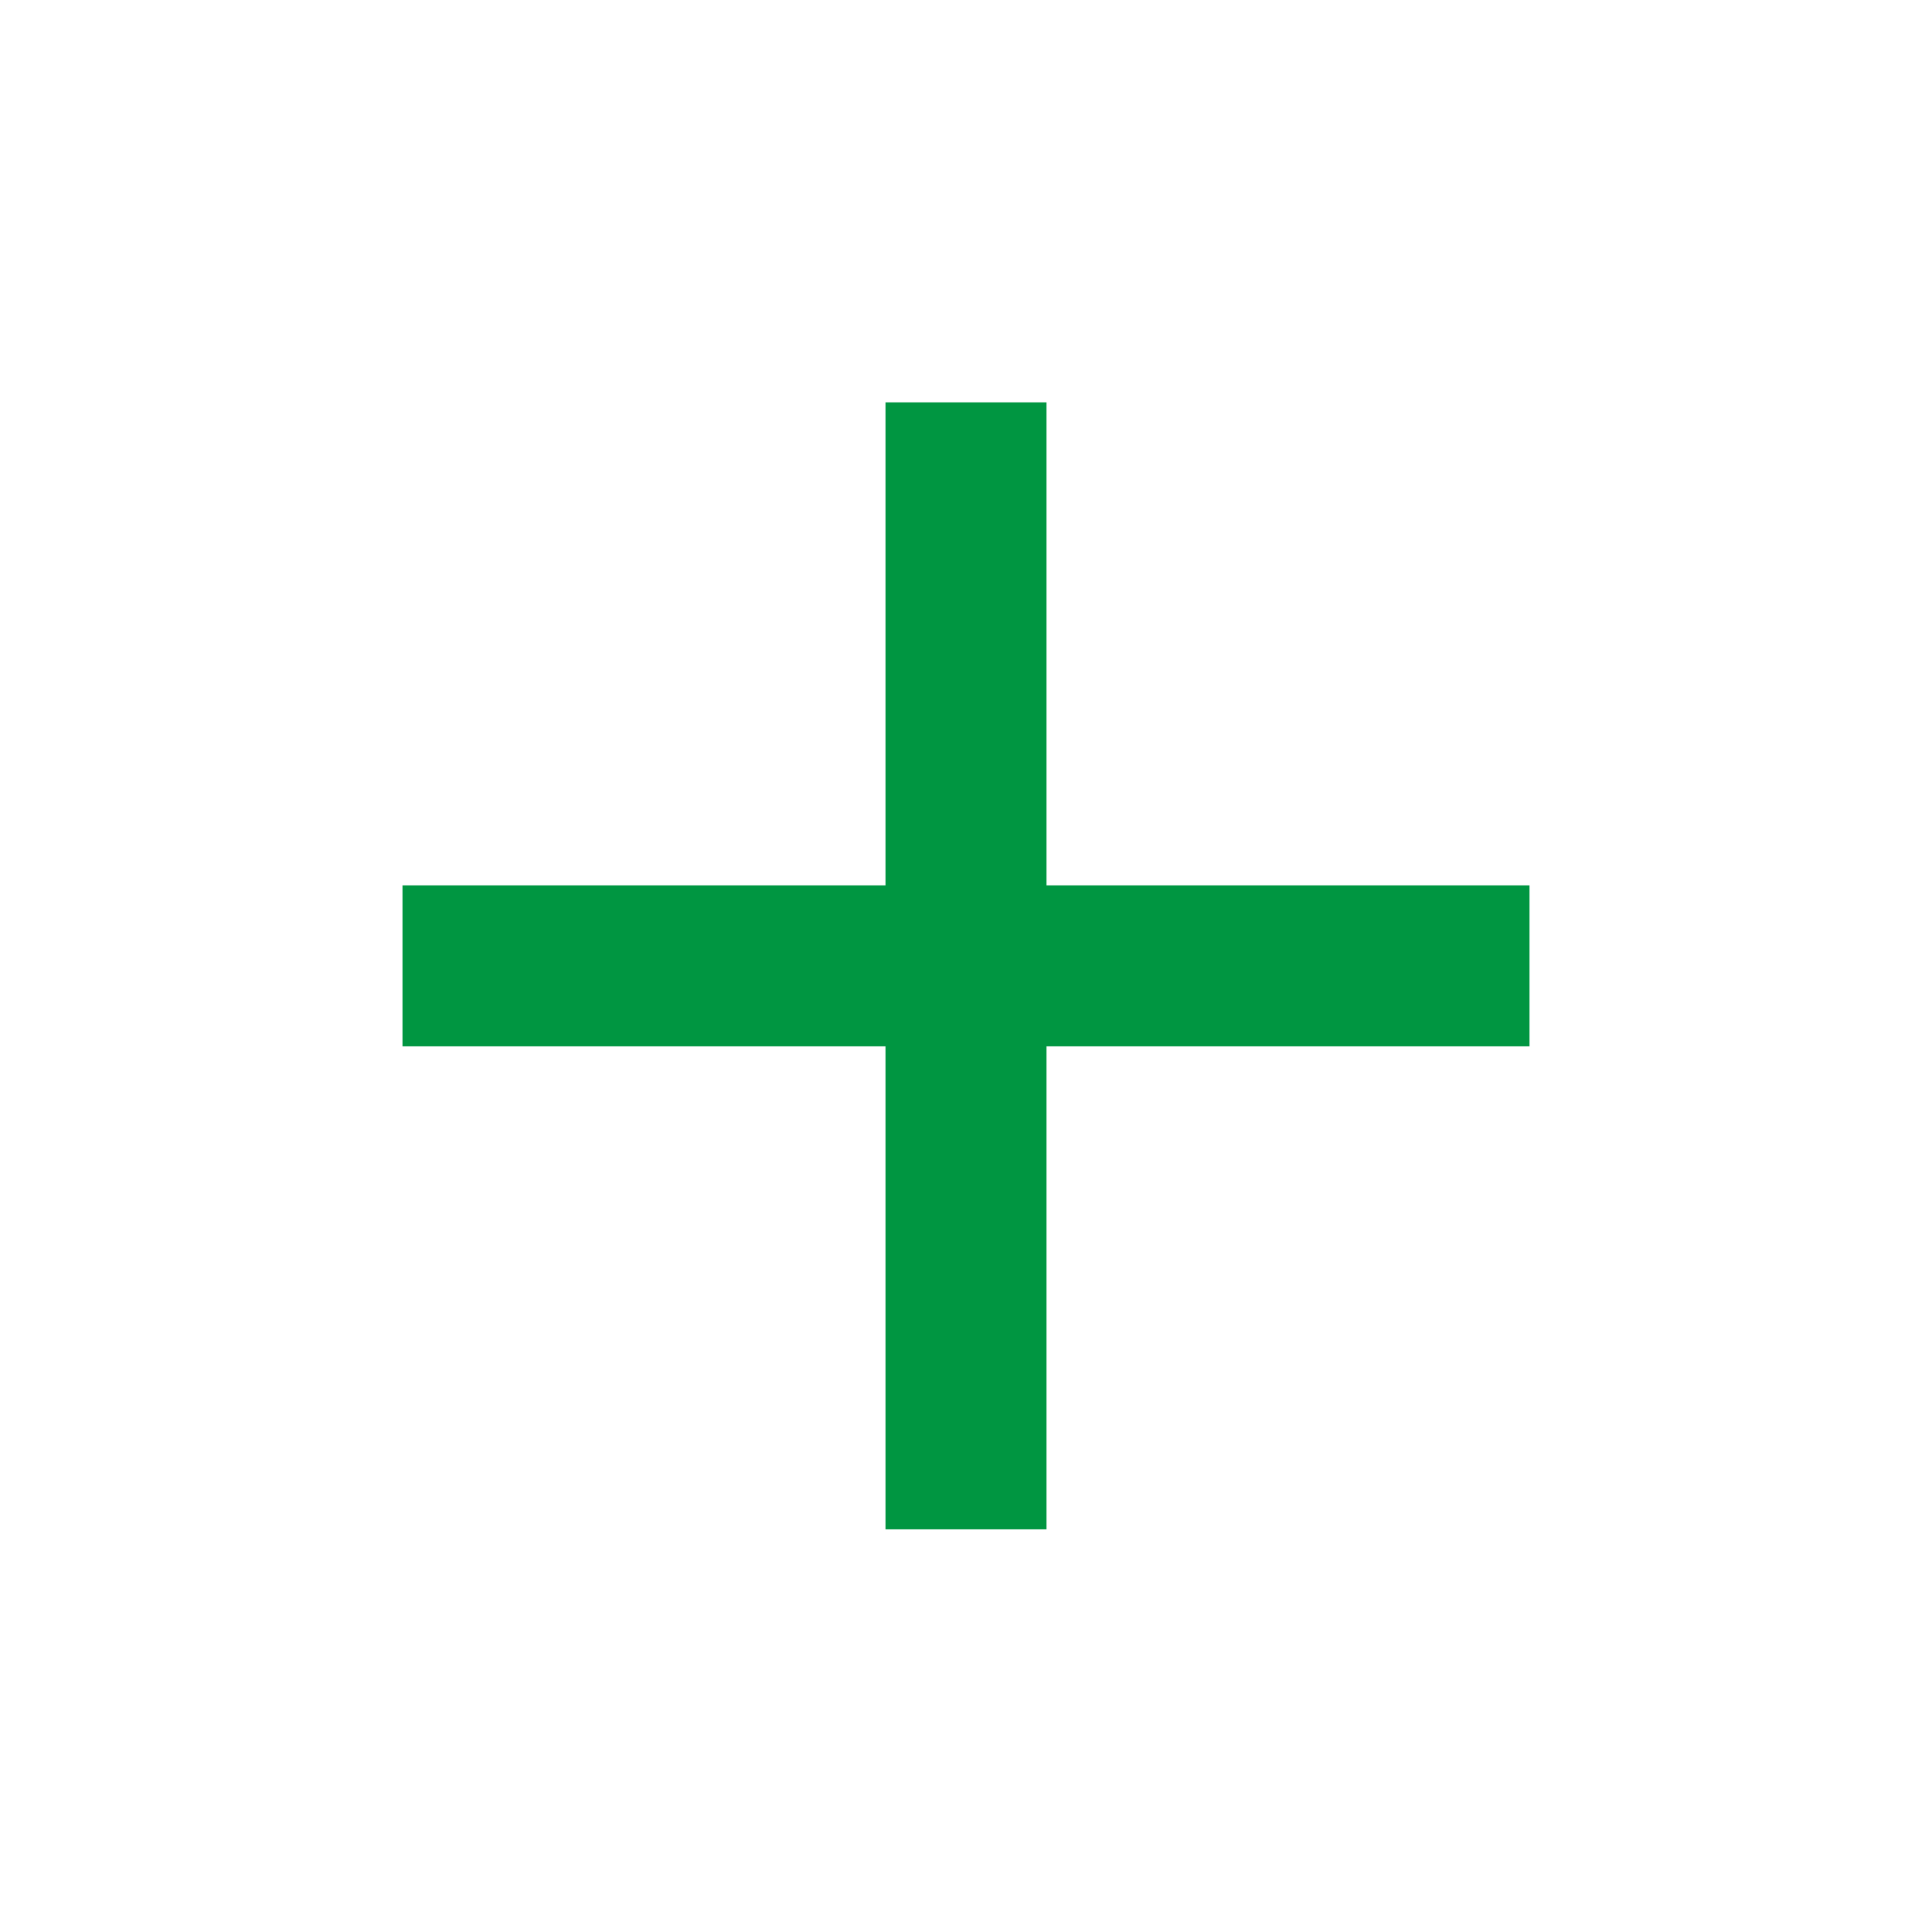
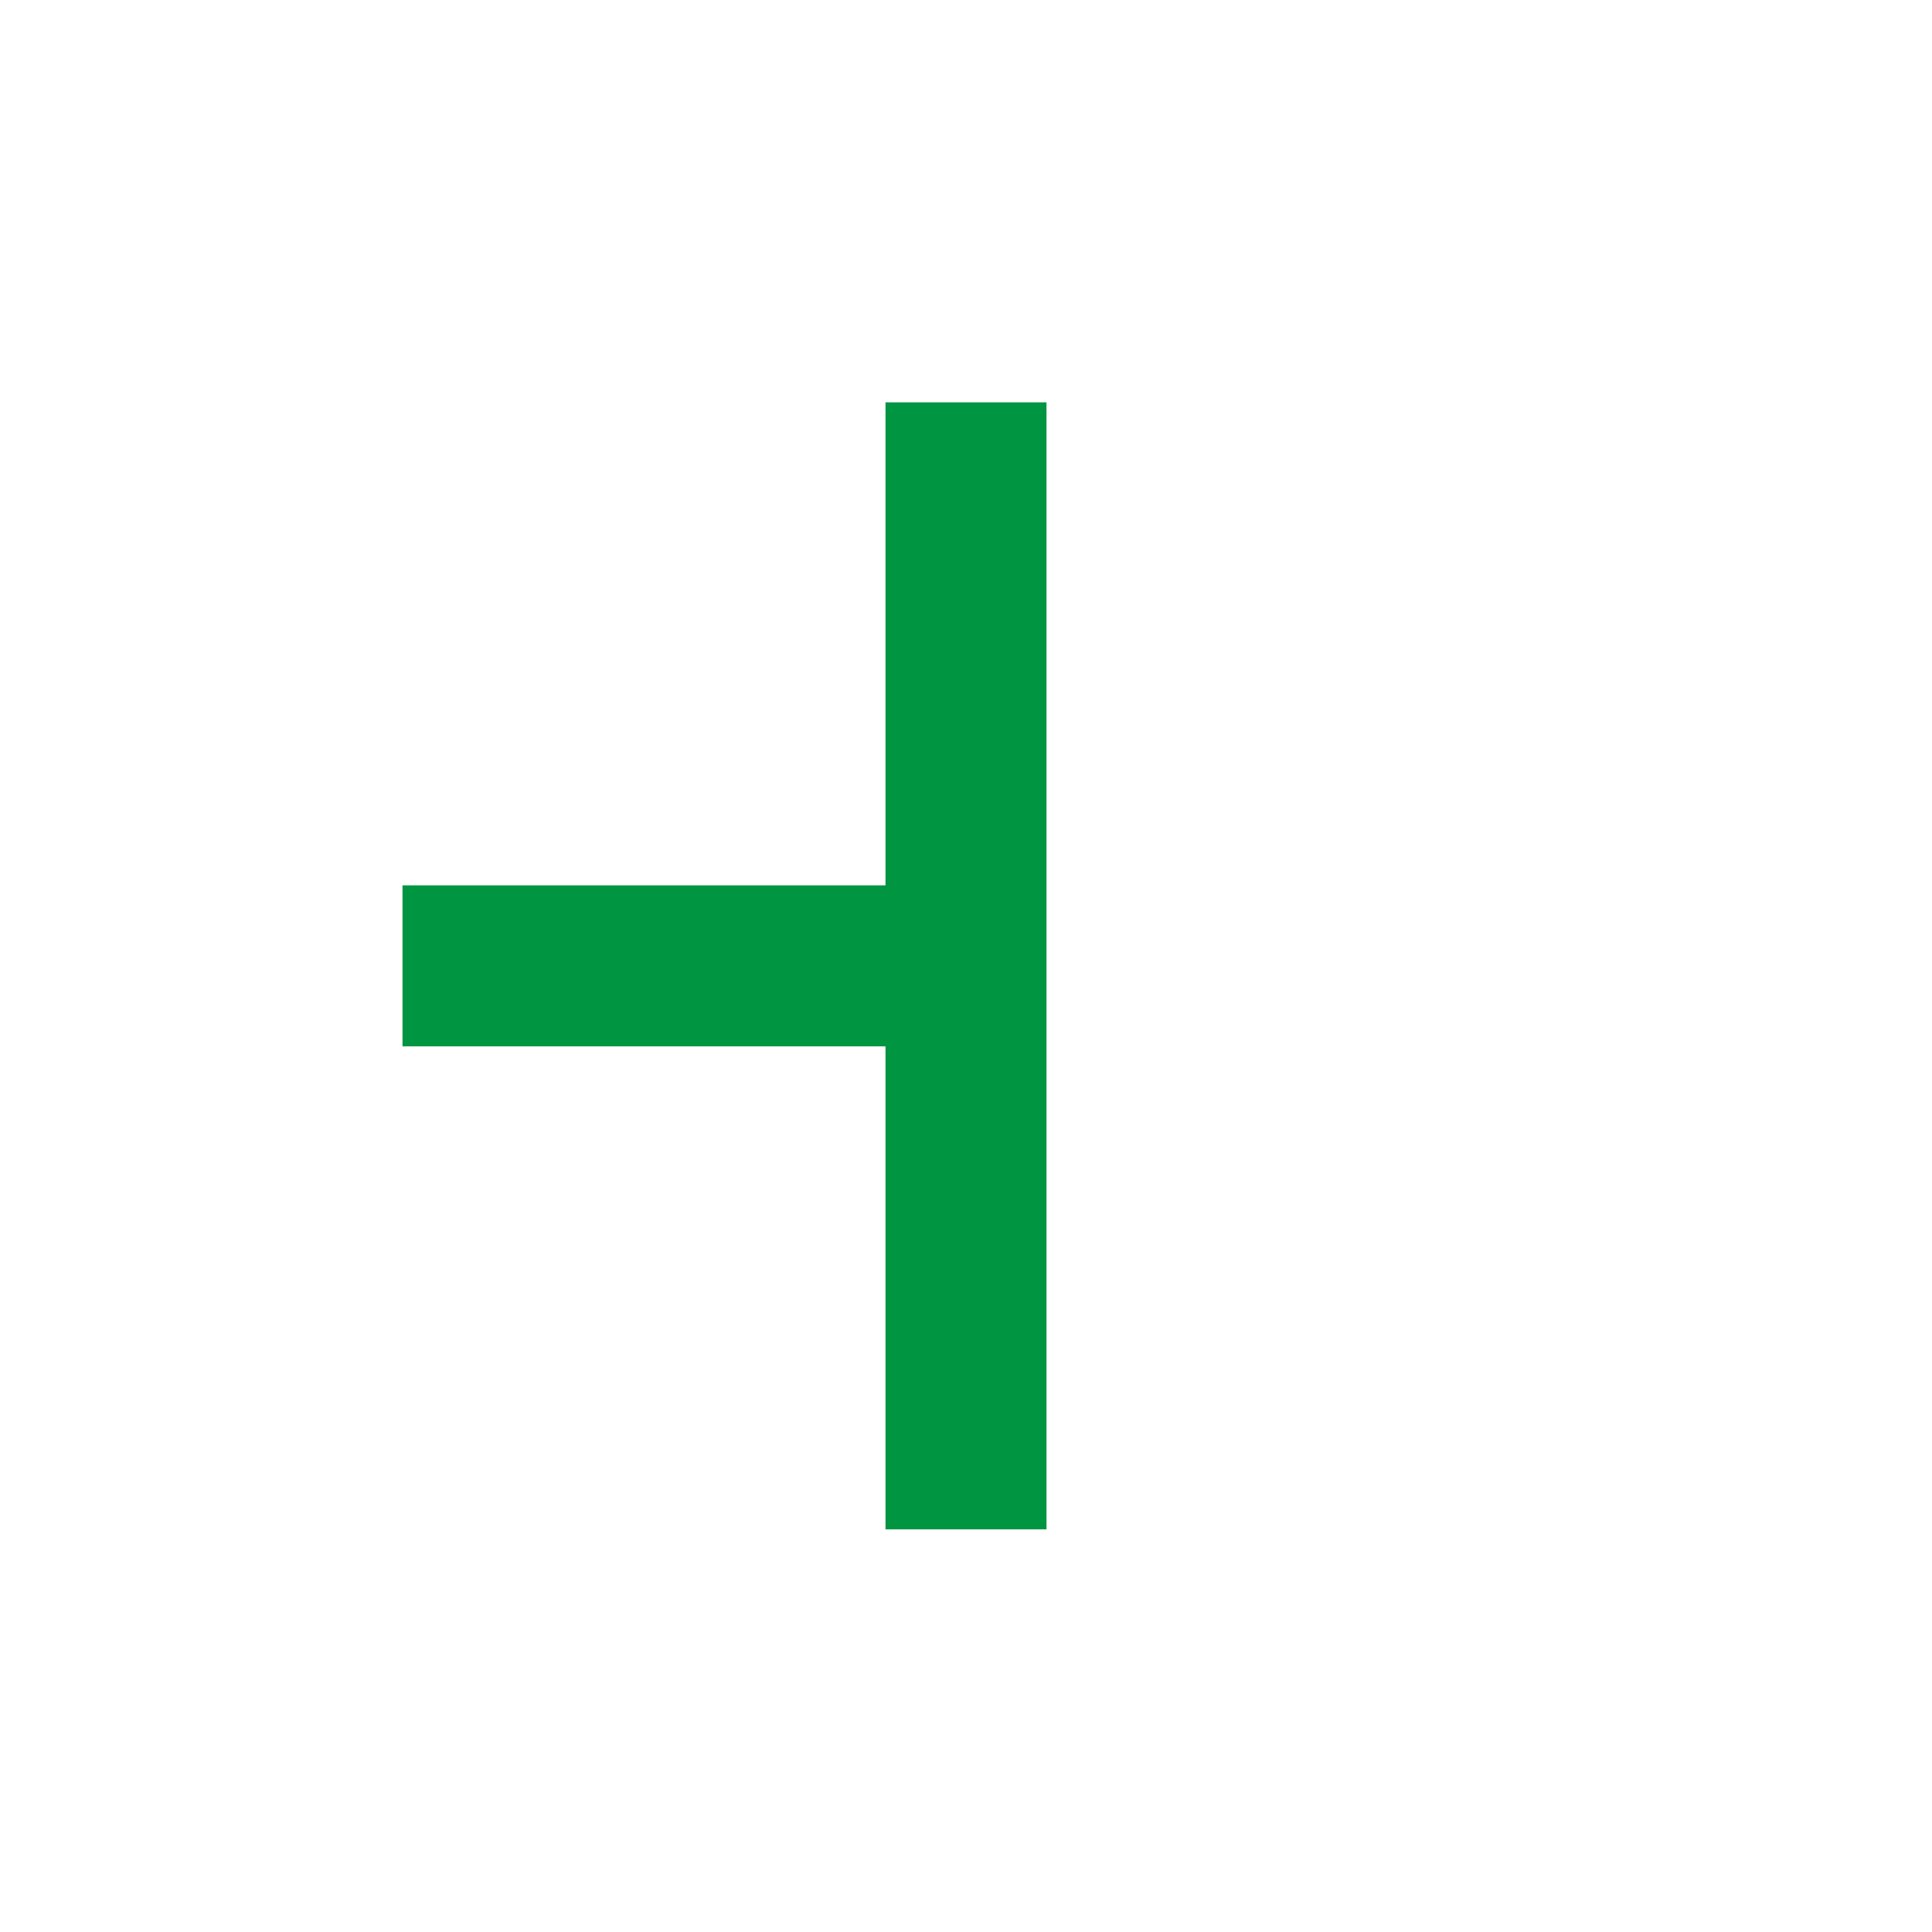
<svg xmlns="http://www.w3.org/2000/svg" width="24" height="24" viewBox="0 0 24 24" fill="none">
-   <path d="M19 12.998H13V18.998H11V12.998H5V10.998H11V4.998H13V10.998H19V12.998Z" fill="#009641" />
+   <path d="M19 12.998H13V18.998H11V12.998H5V10.998H11V4.998H13V10.998V12.998Z" fill="#009641" />
</svg>